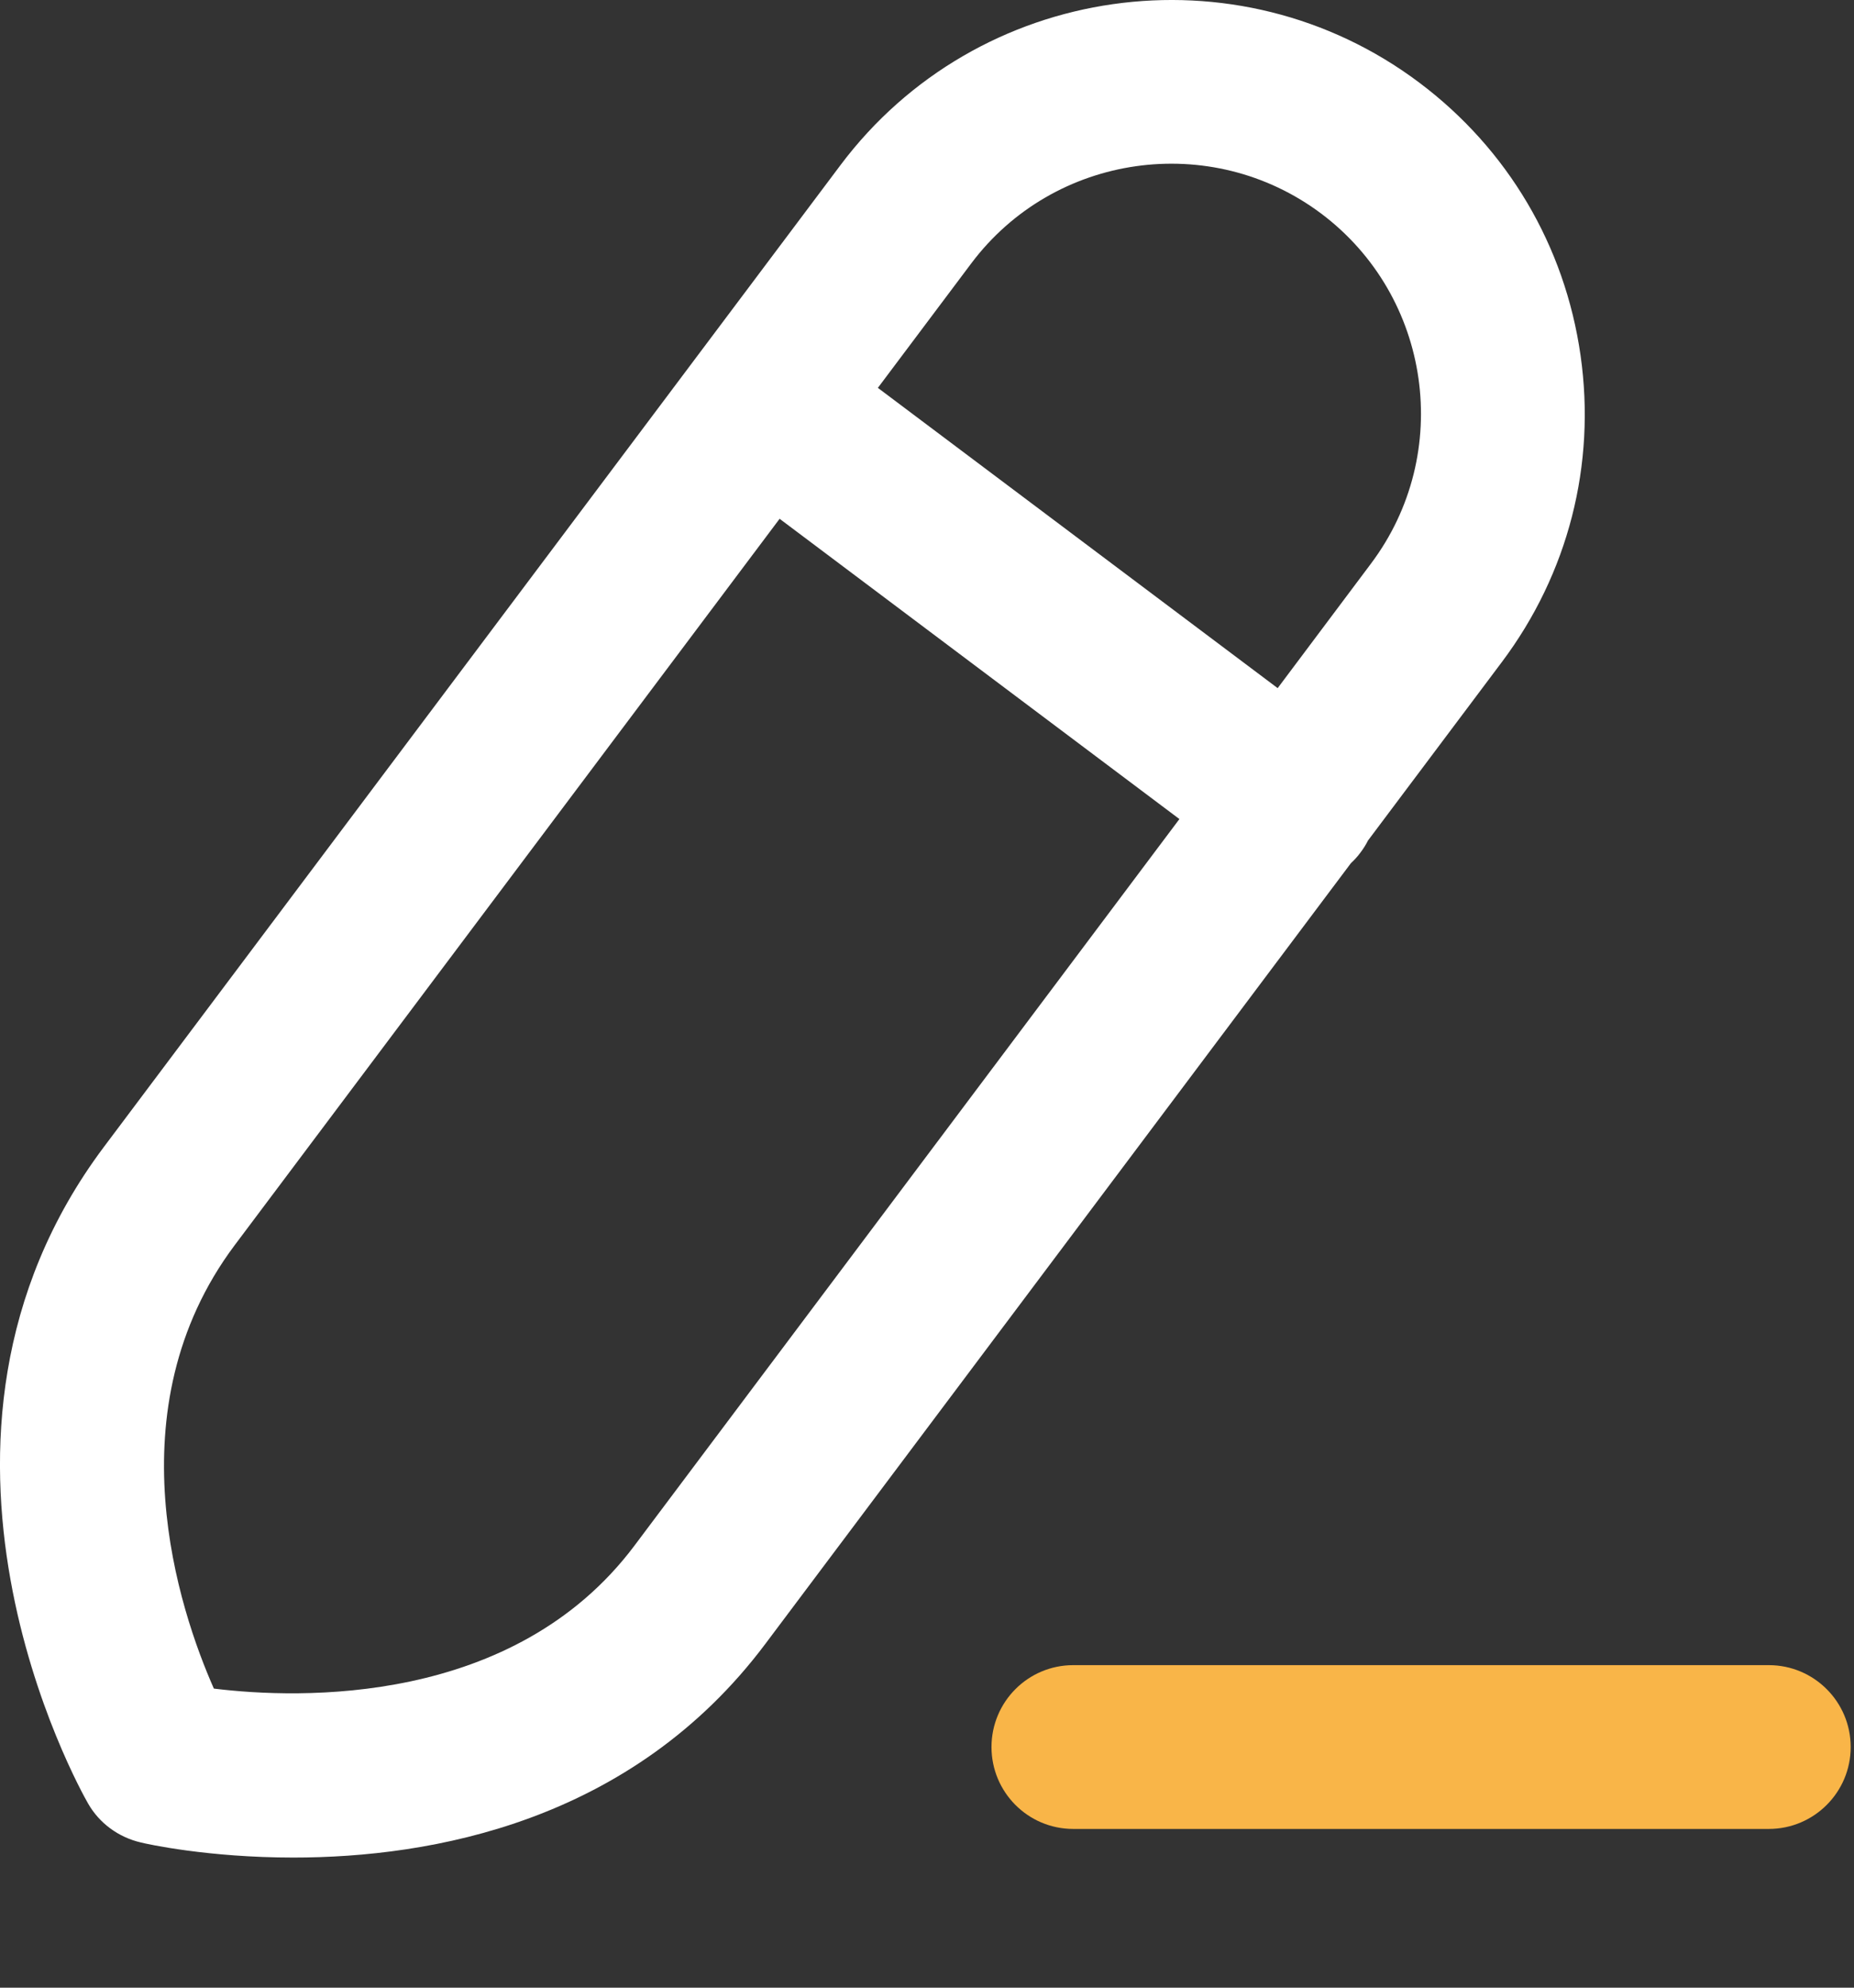
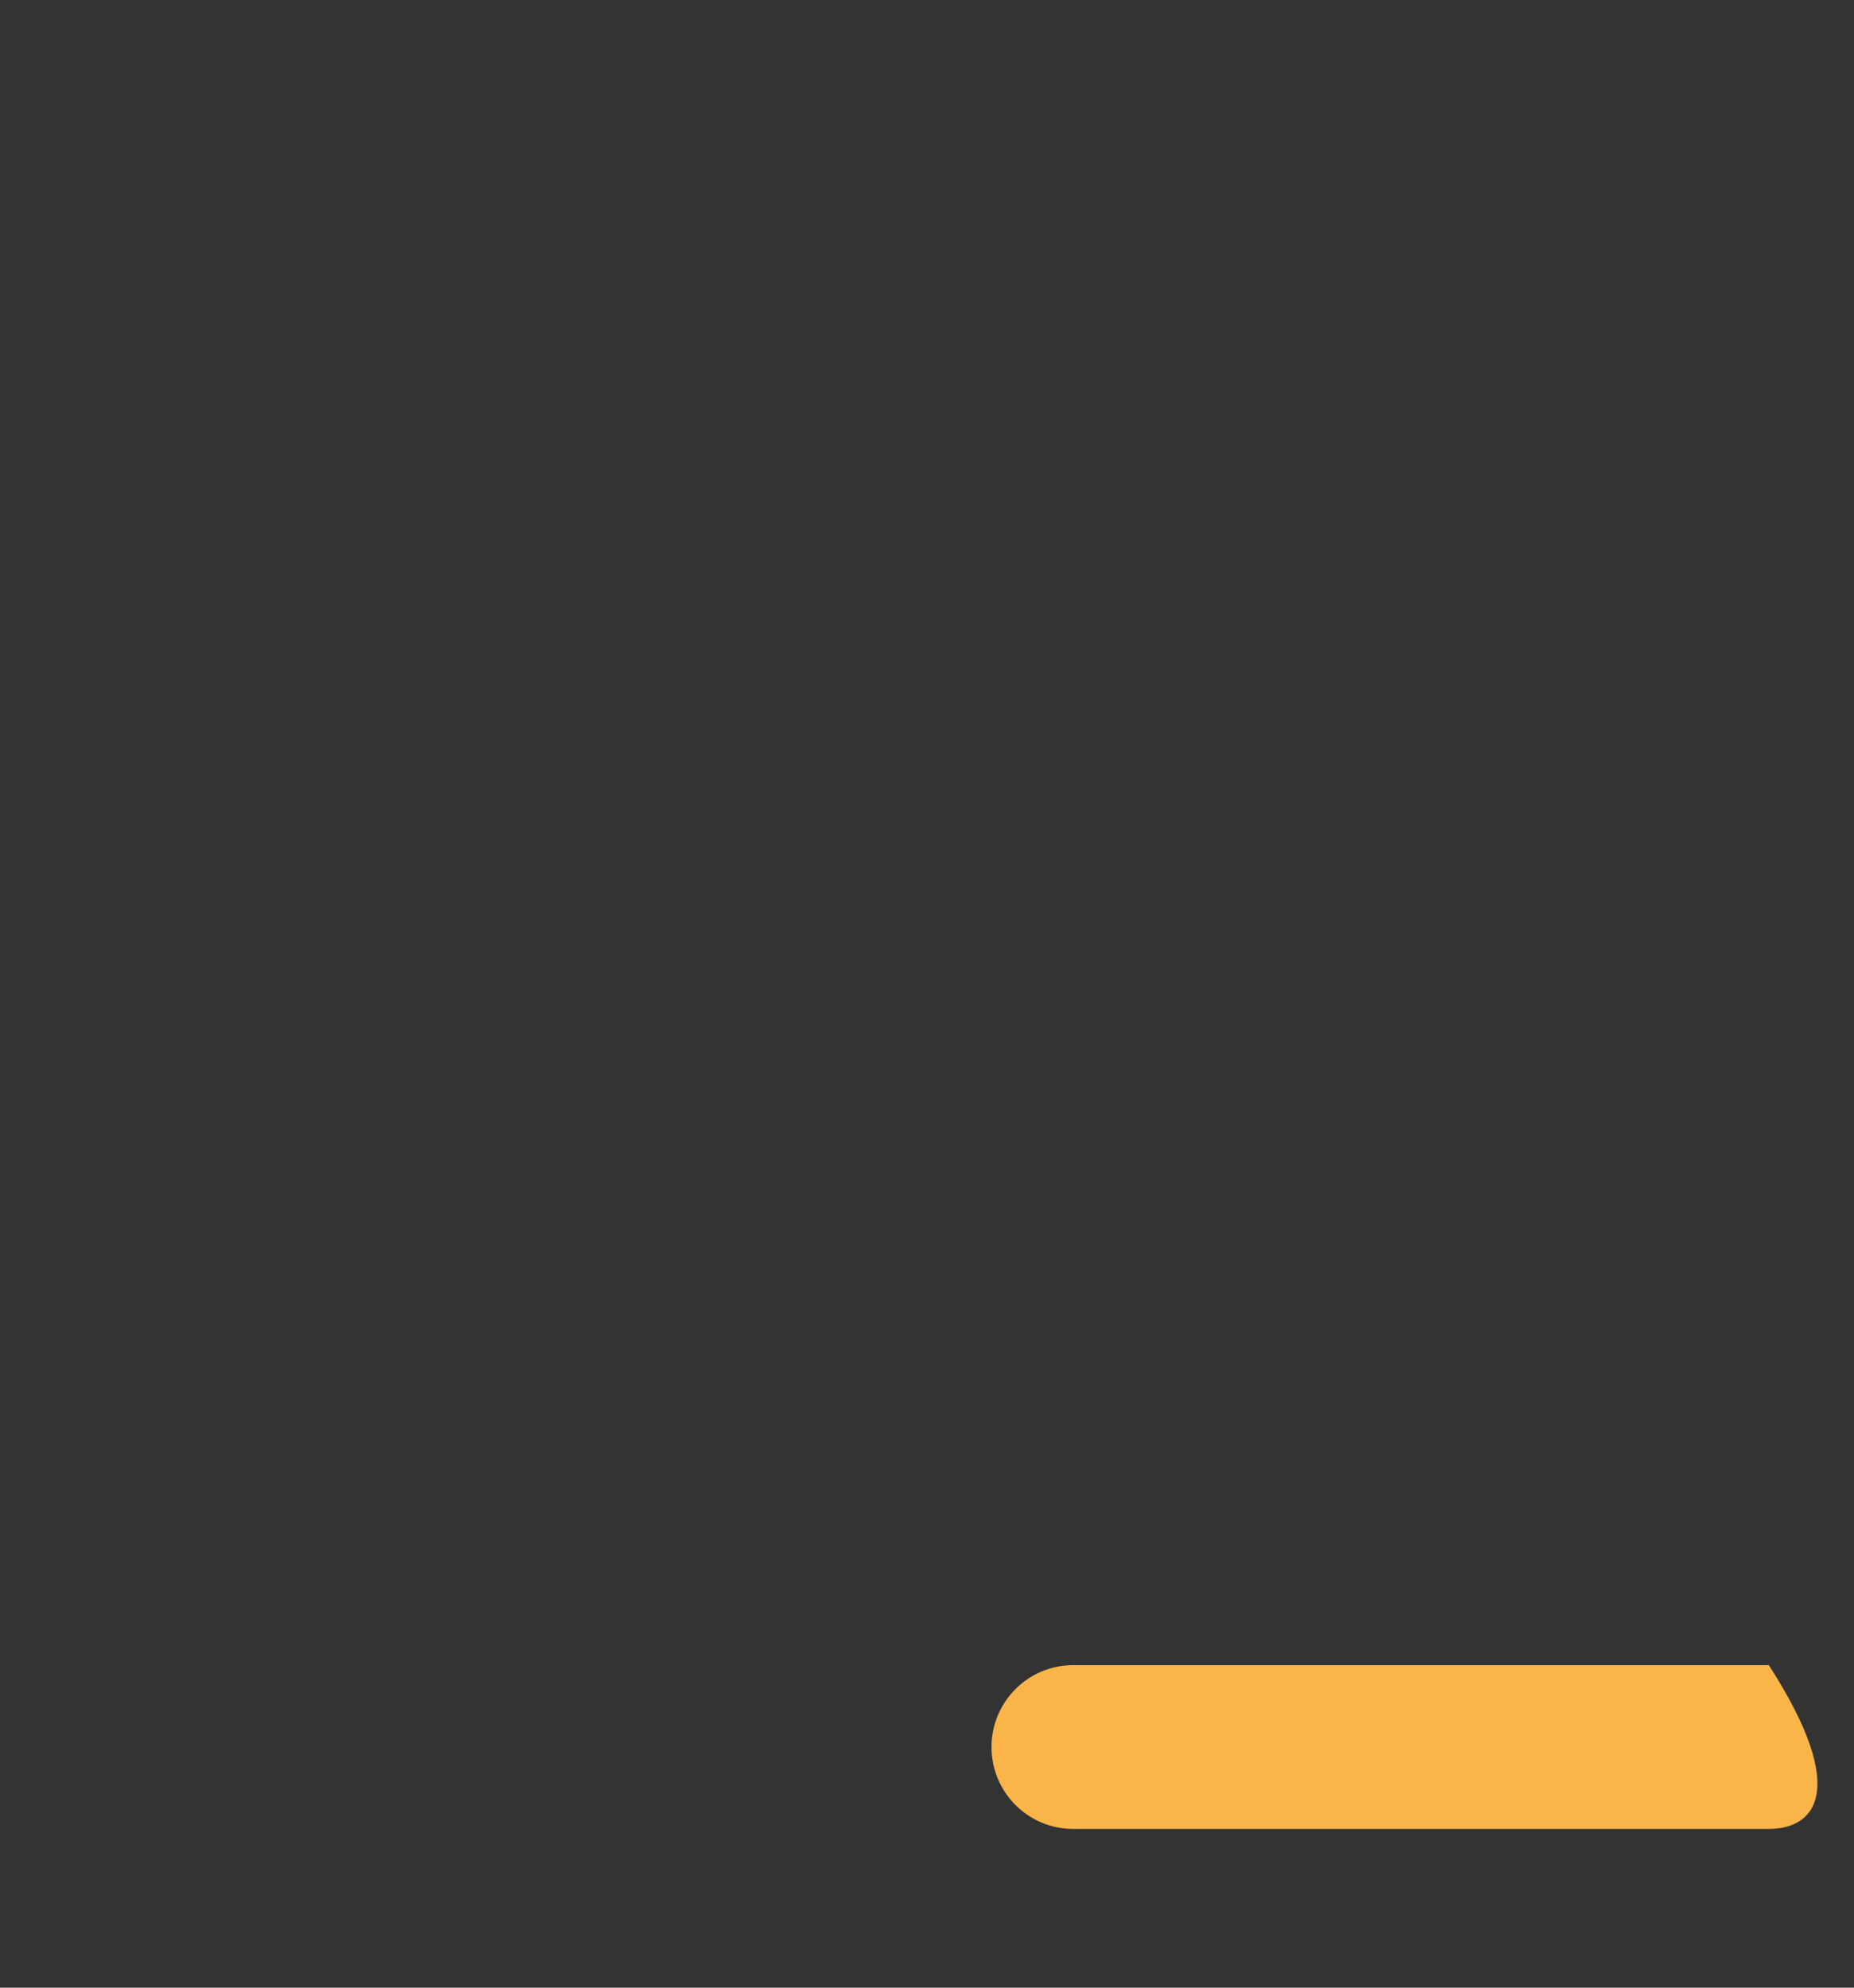
<svg xmlns="http://www.w3.org/2000/svg" width="14" height="15" viewBox="0 0 14 15" fill="none">
  <rect x="0" y="0" width="14" height="15" fill="#333333" stroke="none" />
-   <path d="M13.357 13.802H8.104C7.763 13.802 7.487 13.525 7.487 13.184C7.487 12.843 7.763 12.566 8.104 12.566H13.357C13.698 12.566 13.975 12.843 13.975 13.184C13.975 13.525 13.698 13.802 13.357 13.802Z" fill="#F9B548" />
-   <path fill-rule="evenodd" clip-rule="evenodd" d="M10.33 6.343L11.341 4.996C11.842 4.329 12.053 3.507 11.935 2.681C11.817 1.855 11.385 1.125 10.718 0.624C9.342 -0.409 7.38 -0.131 6.346 1.247L0.784 8.656C-0.873 10.866 0.601 13.499 0.665 13.61C0.75 13.759 0.895 13.865 1.063 13.904C1.11 13.916 1.572 14.018 2.215 14.018C3.255 14.018 4.769 13.752 5.779 12.406L10.201 6.514C10.227 6.49 10.251 6.464 10.273 6.434C10.295 6.405 10.314 6.375 10.33 6.343ZM1.615 12.743C2.258 12.822 3.881 12.877 4.791 11.664L8.906 6.181L5.887 3.915L1.772 9.397C0.844 10.636 1.354 12.153 1.615 12.743ZM6.629 2.927L9.648 5.193L10.352 4.254C10.978 3.422 10.809 2.237 9.977 1.612C9.144 0.988 7.958 1.157 7.334 1.988L6.629 2.927Z" fill="white" />
+   <path d="M13.357 13.802H8.104C7.763 13.802 7.487 13.525 7.487 13.184C7.487 12.843 7.763 12.566 8.104 12.566H13.357C13.975 13.525 13.698 13.802 13.357 13.802Z" fill="#F9B548" />
</svg>